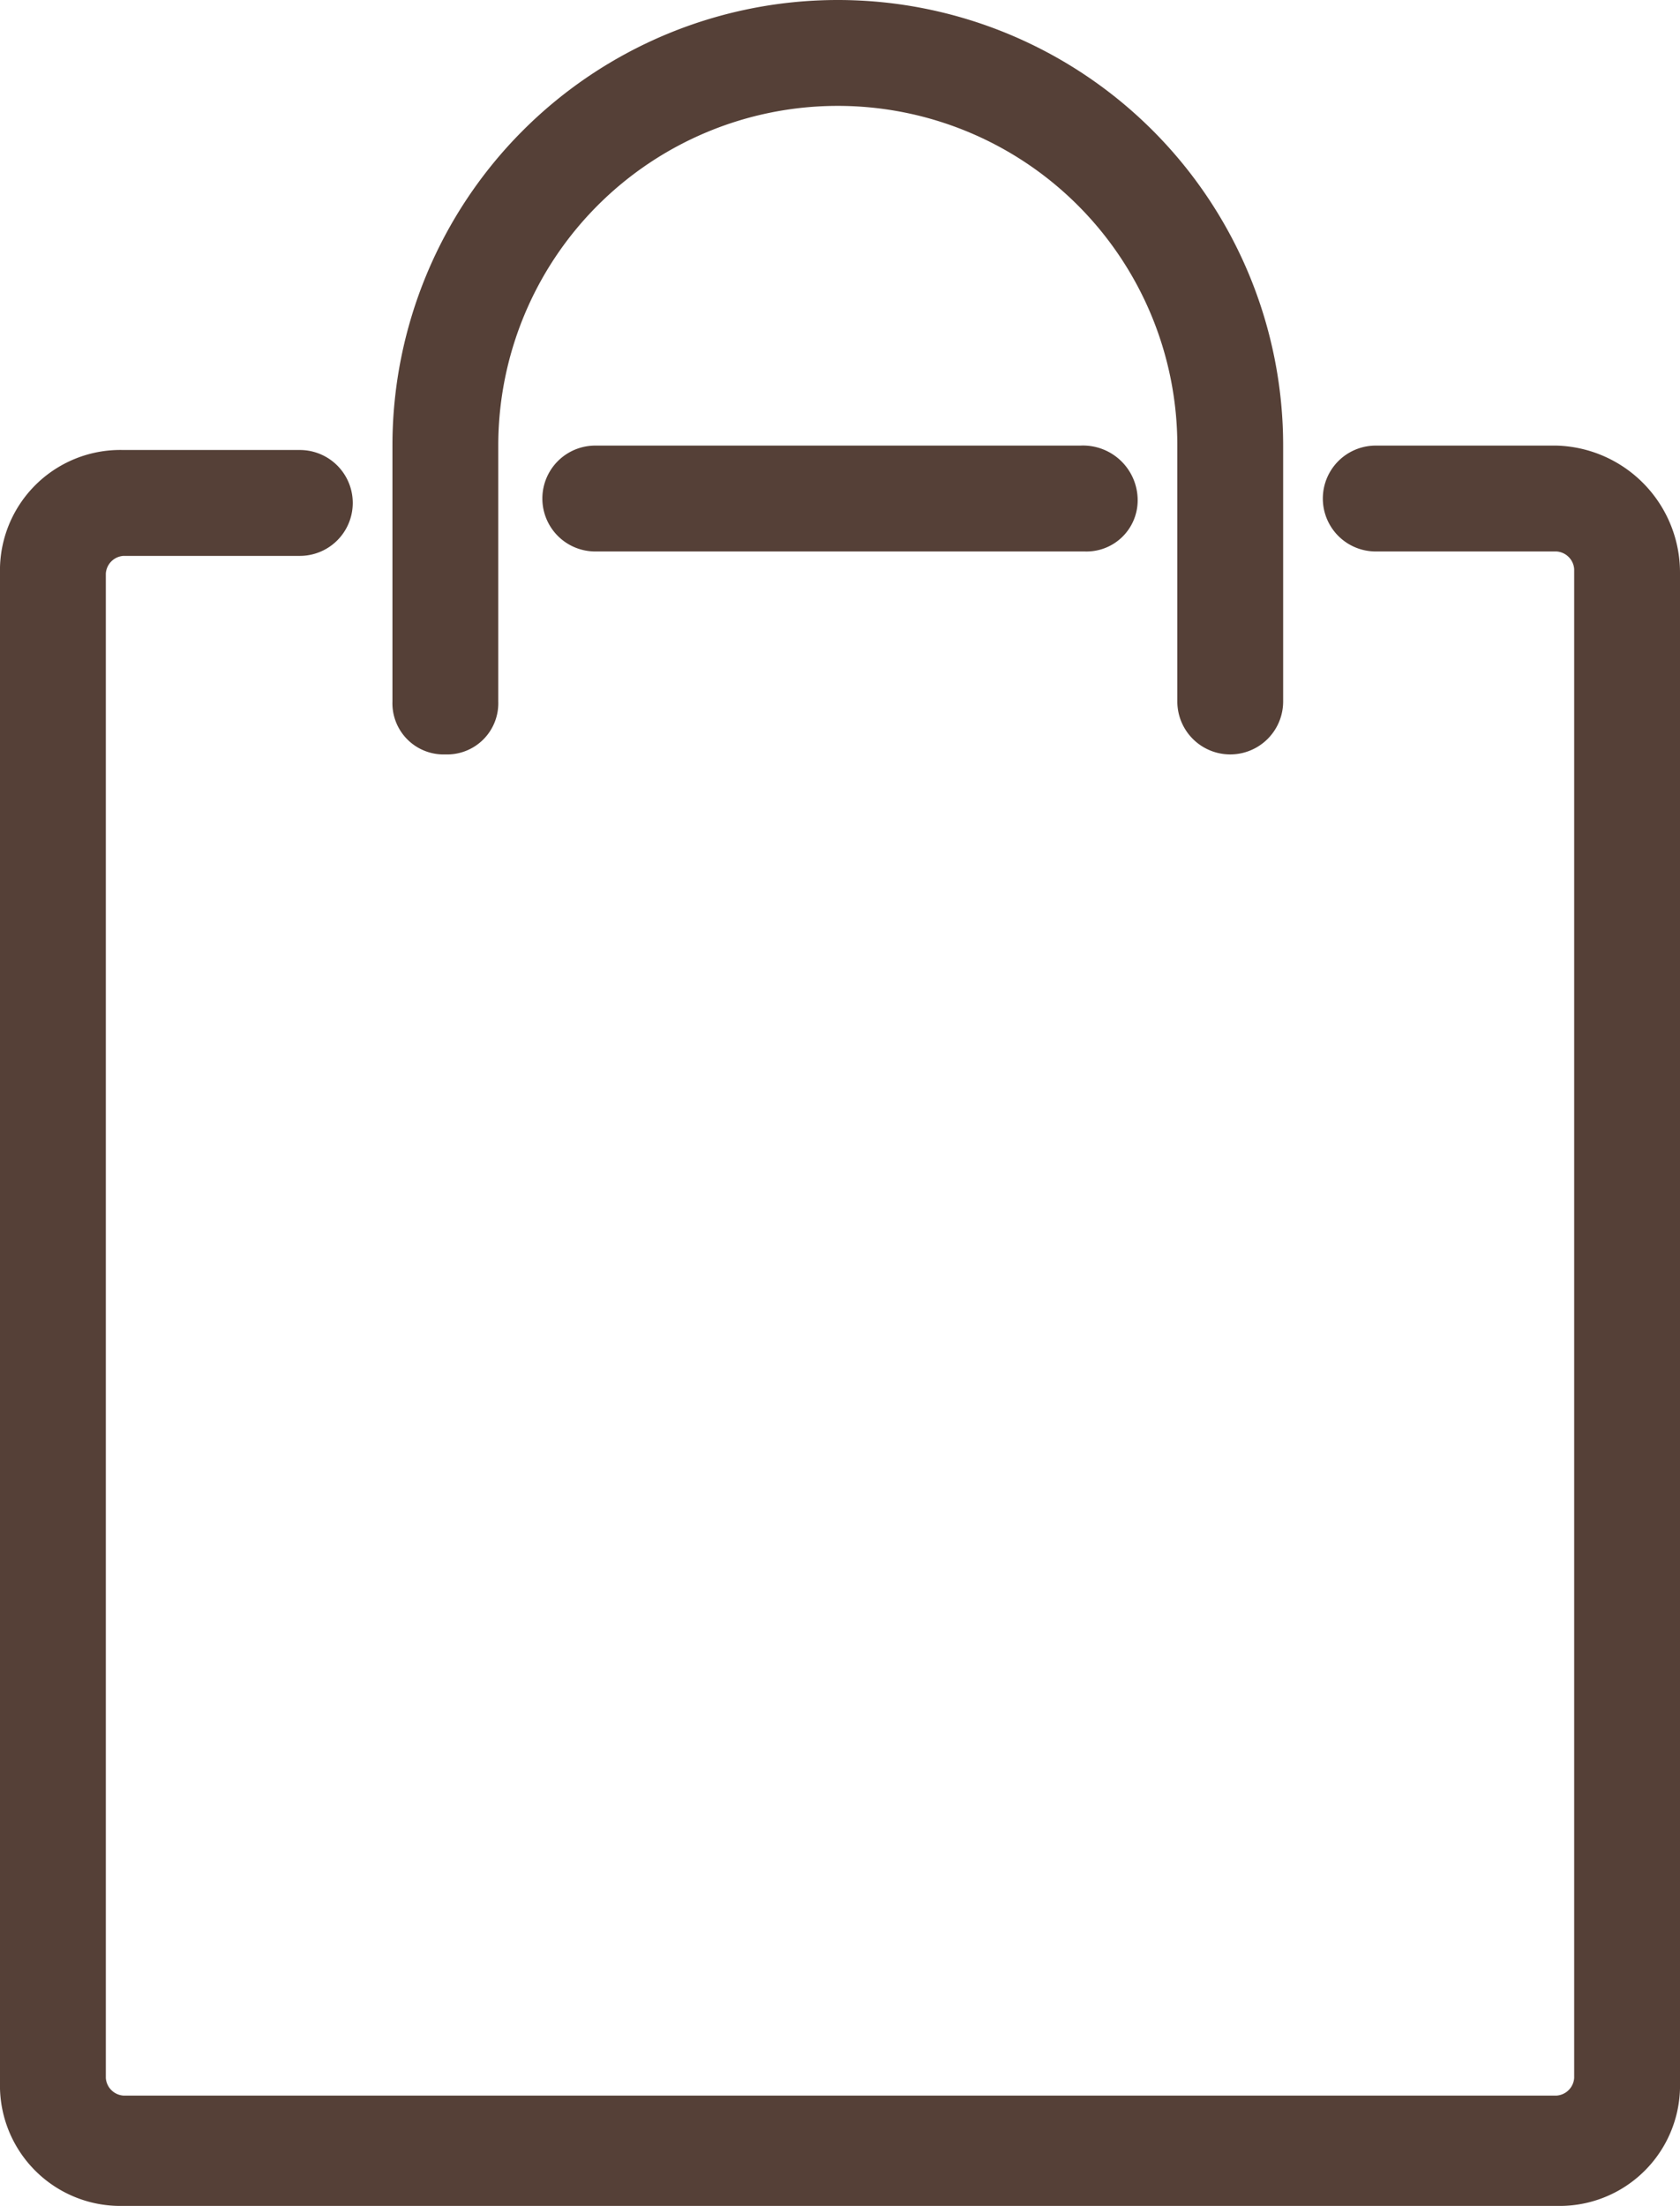
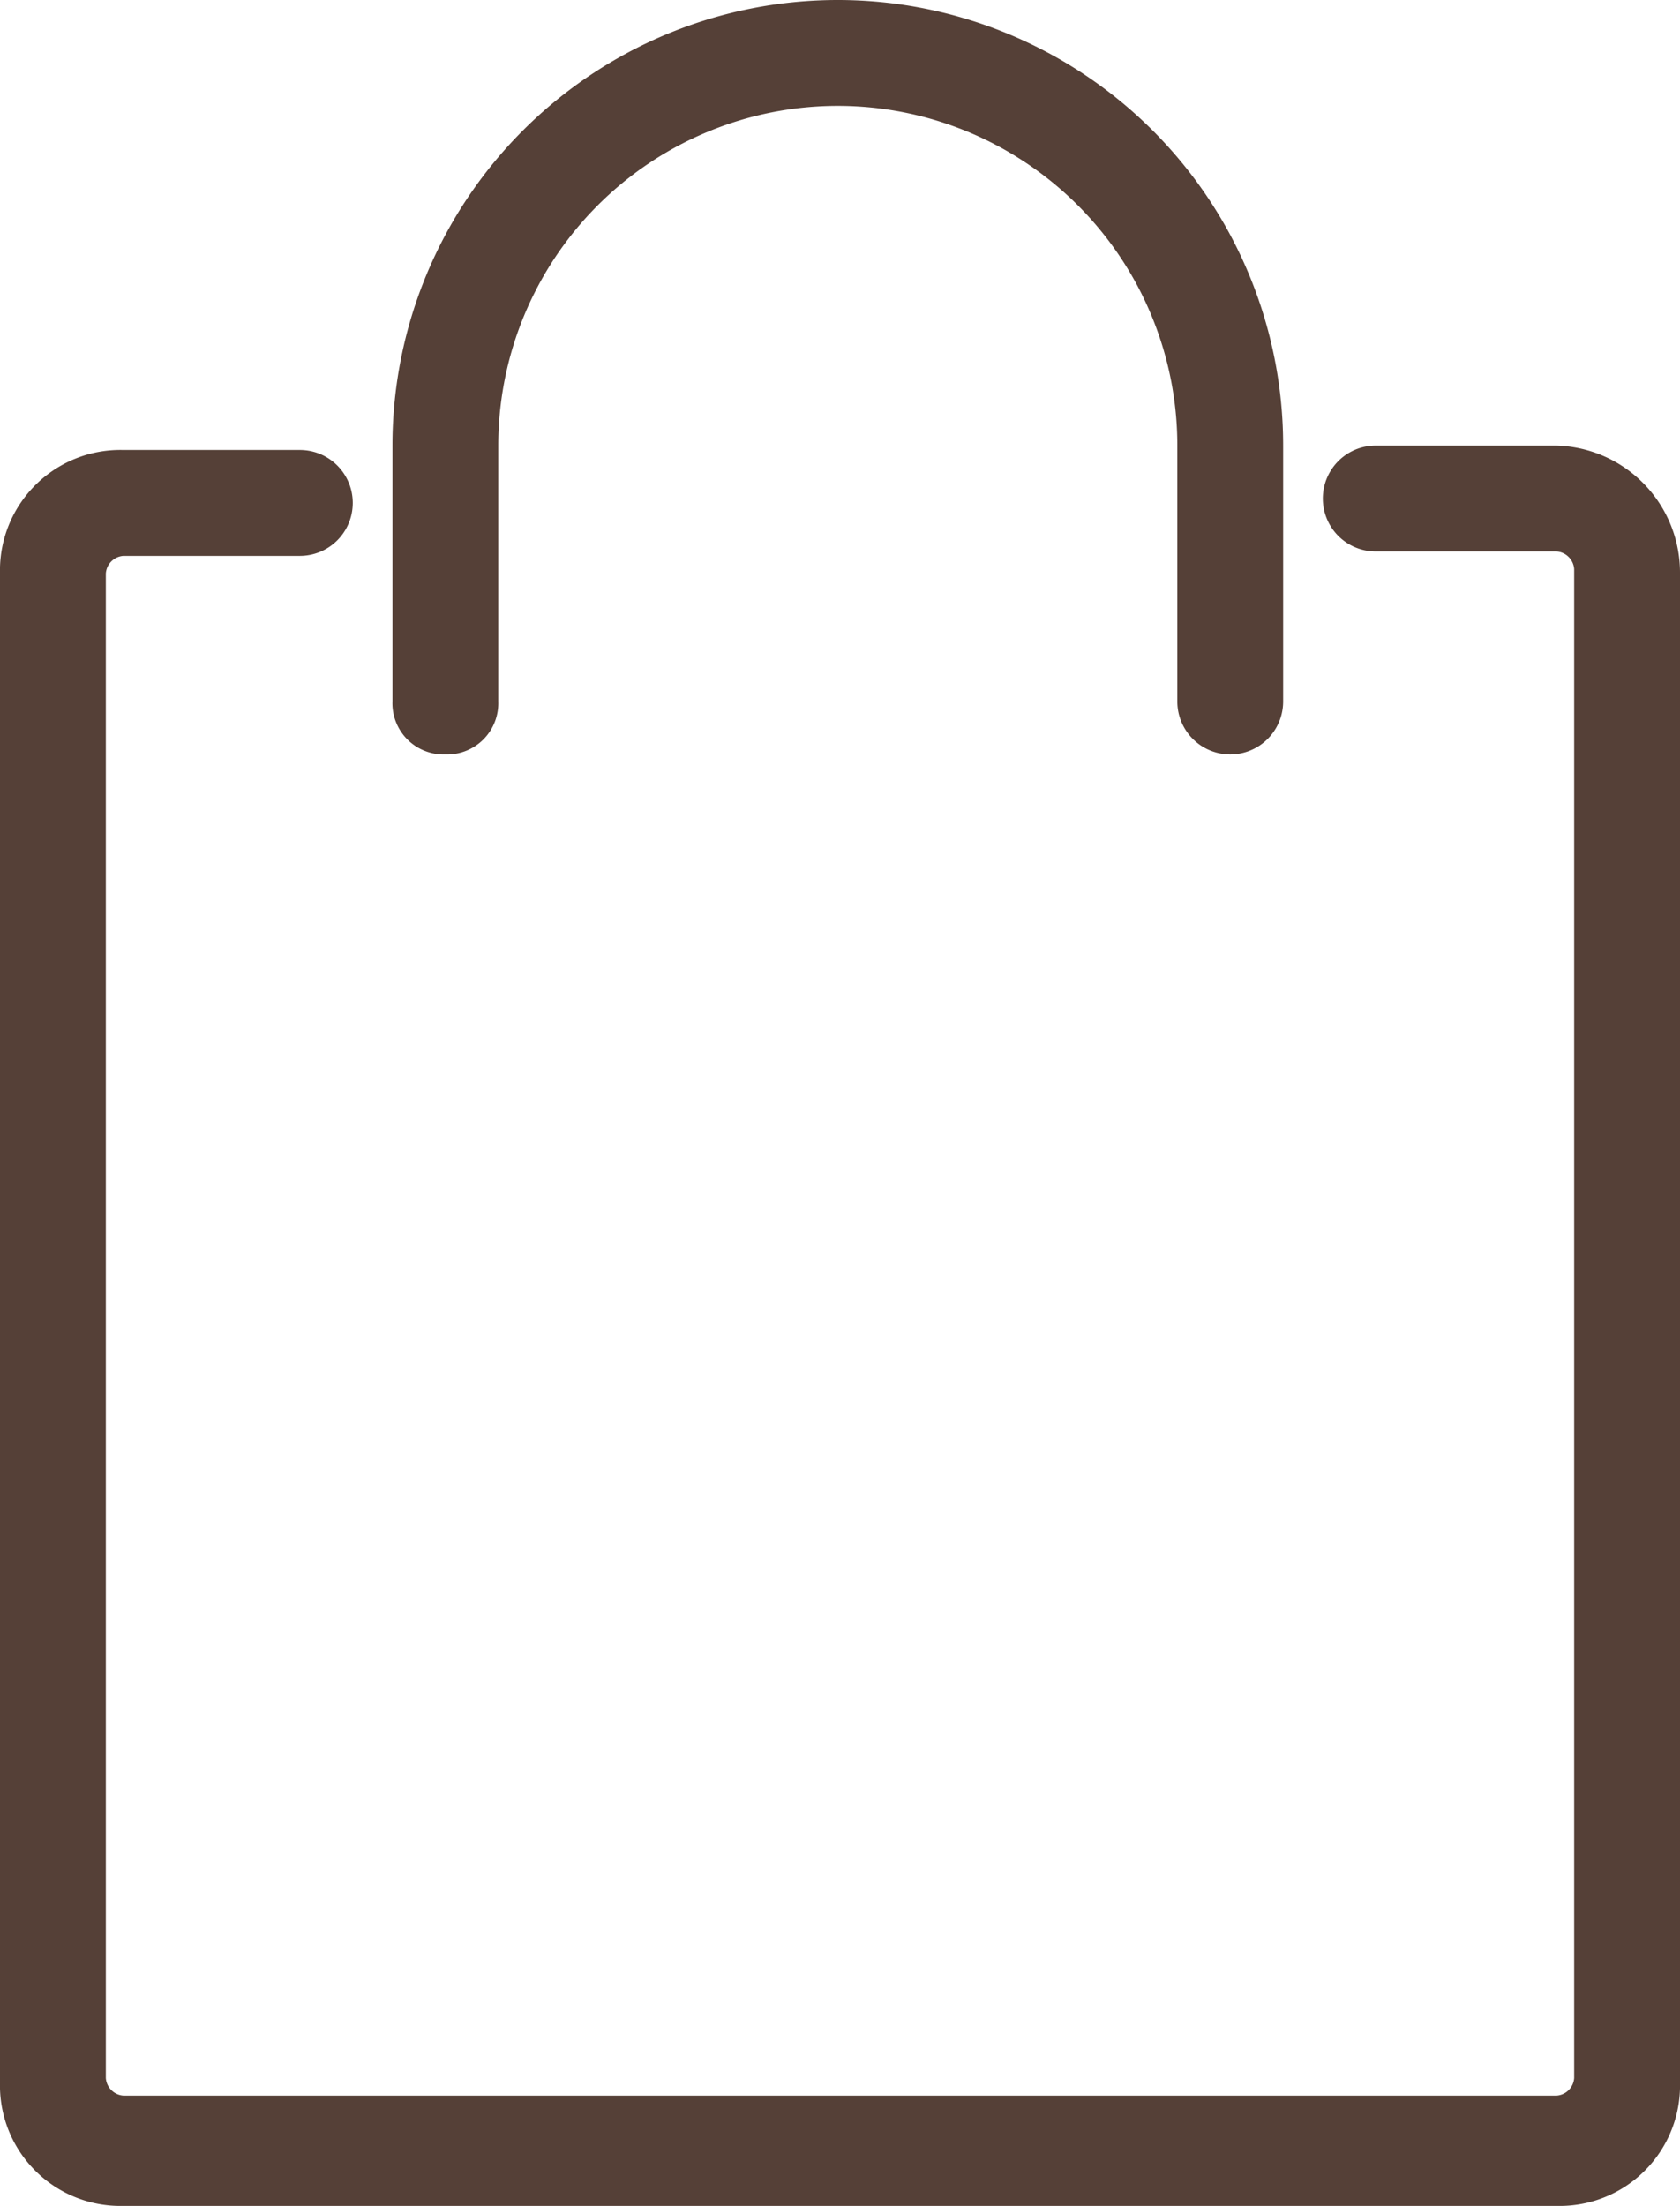
<svg xmlns="http://www.w3.org/2000/svg" viewBox="0 0 38.1 50">
  <defs>
    <style>.cls-1{fill:#554037;}</style>
  </defs>
  <g id="Layer_2" data-name="Layer 2">
    <g id="Layer_1-2" data-name="Layer 1">
      <path class="cls-1" d="M10.1,17.1a1.16,1.16,0,0,0,1.2-1.2V10.1a7.7,7.7,0,0,1,15.4,0v5.8a1.2,1.2,0,0,0,2.4,0V10.1a10.1,10.1,0,0,0-20.2,0v5.8A1.16,1.16,0,0,0,10.1,17.1Z" />
-       <path class="cls-1" d="M13.5,10.1a1.2,1.2,0,0,0,0,2.4H24.6a1.16,1.16,0,0,0,1.2-1.2,1.24,1.24,0,0,0-1.3-1.2Z" />
      <path class="cls-1" d="M35.3,10.1H31.2a1.2,1.2,0,1,0,0,2.4h4.1a.43.43,0,0,1,.4.4V47.1a.43.43,0,0,1-.4.4H2.8a.43.43,0,0,1-.4-.4V13a.43.43,0,0,1,.4-.4h4a1.2,1.2,0,0,0,0-2.4h-4A2.73,2.73,0,0,0,0,13V47.2A2.73,2.73,0,0,0,2.8,50H35.3a2.73,2.73,0,0,0,2.8-2.8V13A2.88,2.88,0,0,0,35.3,10.1Z" />
    </g>
  </g>
</svg>